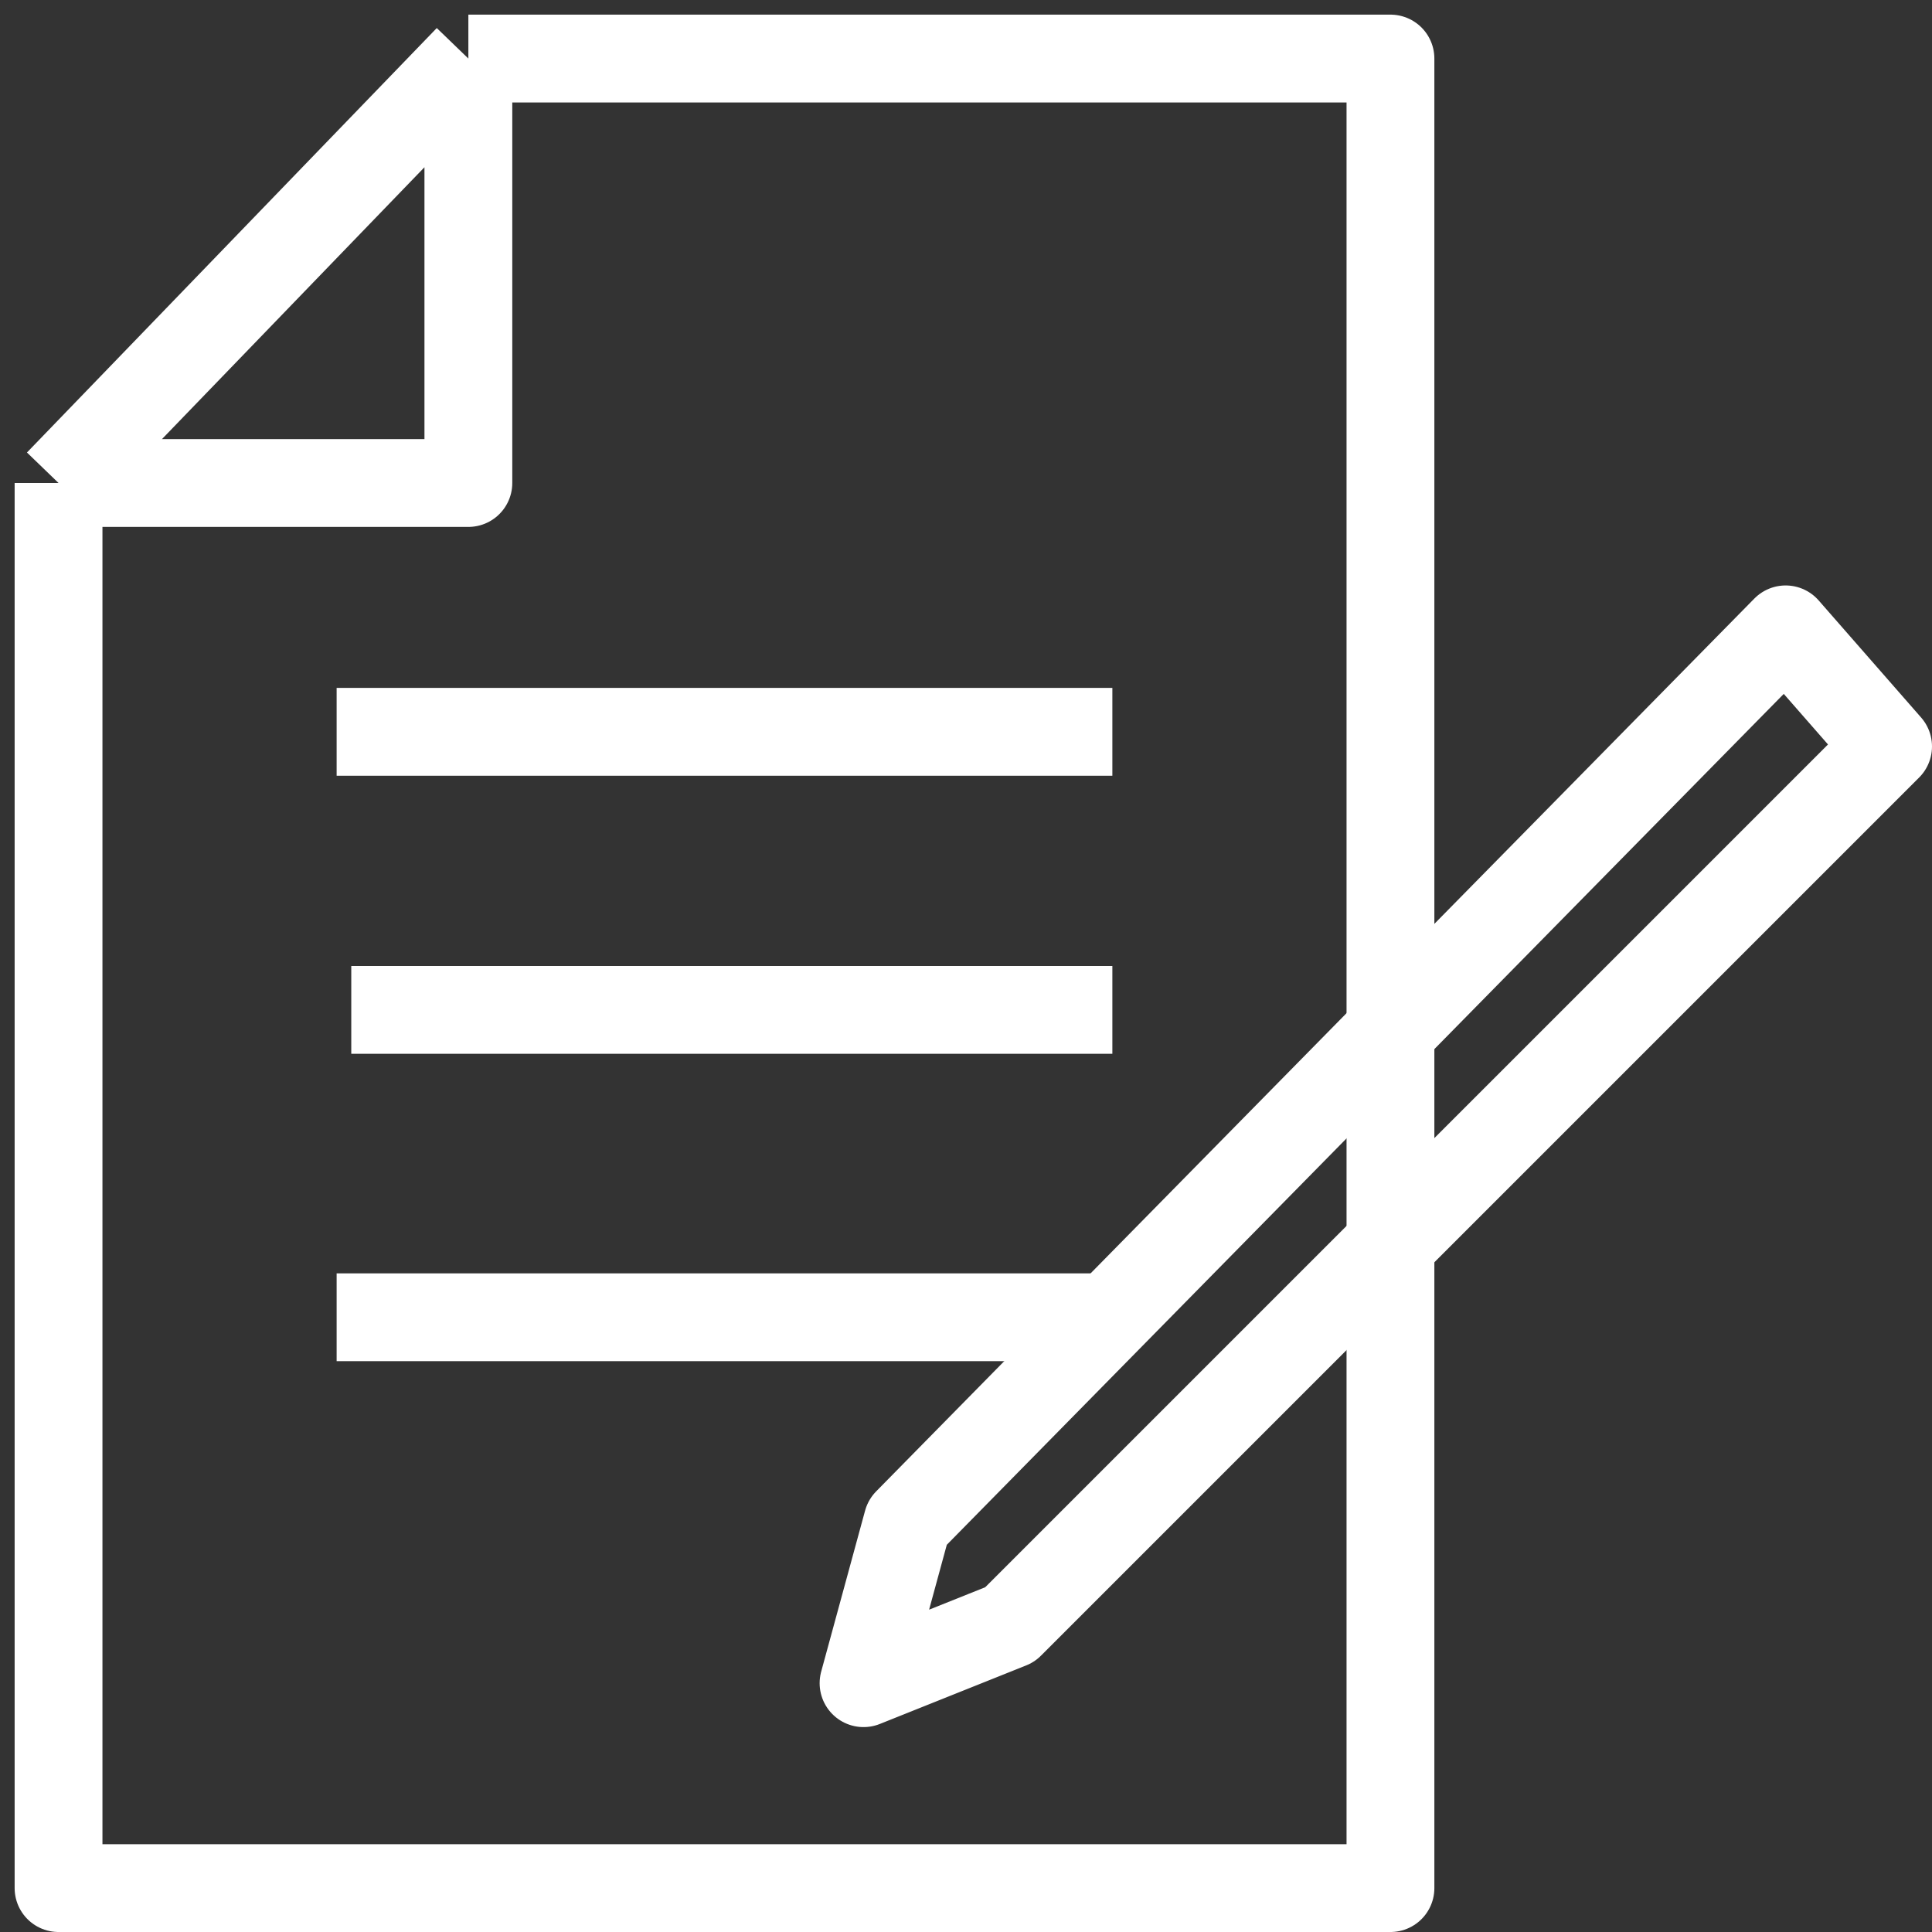
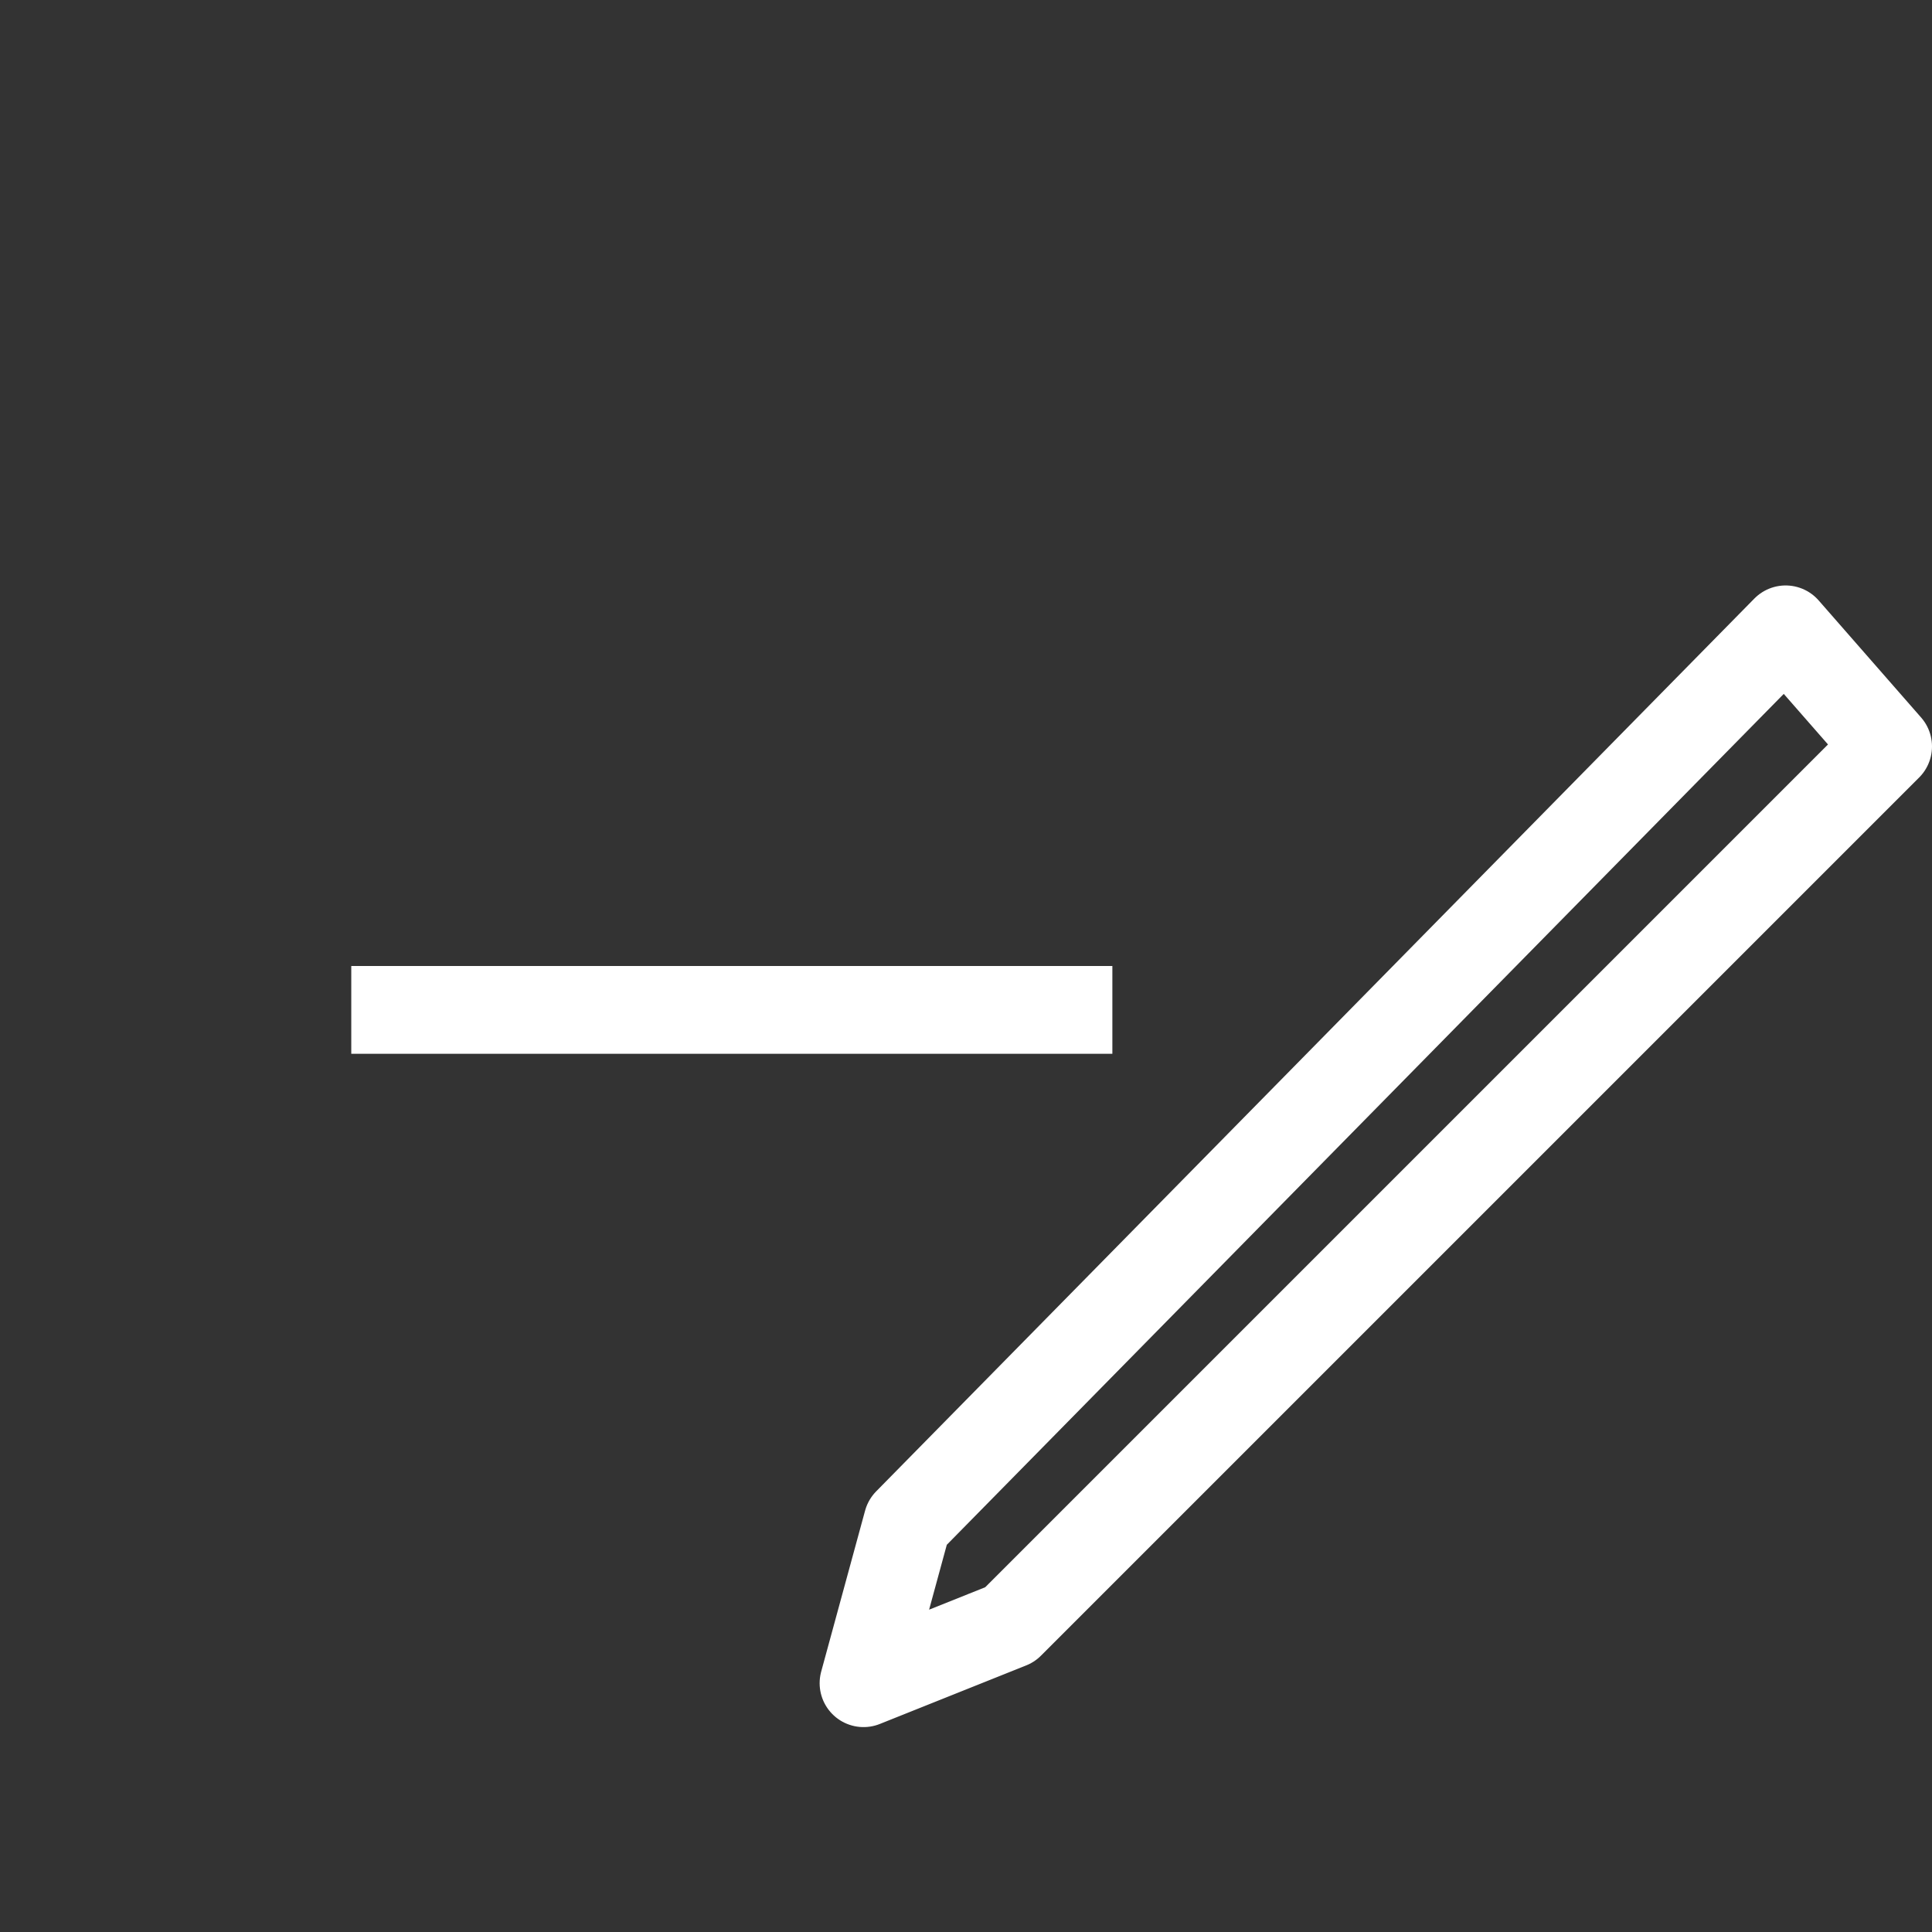
<svg xmlns="http://www.w3.org/2000/svg" width="66" height="66" viewBox="0 0 66 66" fill="none">
  <rect x="0" y="0" width="66" height="66" fill="#333333" stroke="none" />
-   <path d="M2 16.5L16 2M2 16.5V64.5H47.5V2H16M2 16.5H16V2M11.5 25H38" stroke="white" stroke-width="3" stroke-linejoin="round" />
  <path d="M12 34.5H38" stroke="white" stroke-width="3" stroke-linejoin="round" />
-   <path d="M11.5 45H38" stroke="white" stroke-width="3" stroke-linejoin="round" />
  <path d="M31 52L29.5 57.5L34.5 55.5L64.5 25.5L61 21.5L31 52Z" stroke="white" stroke-width="3" stroke-linejoin="round" />
</svg>